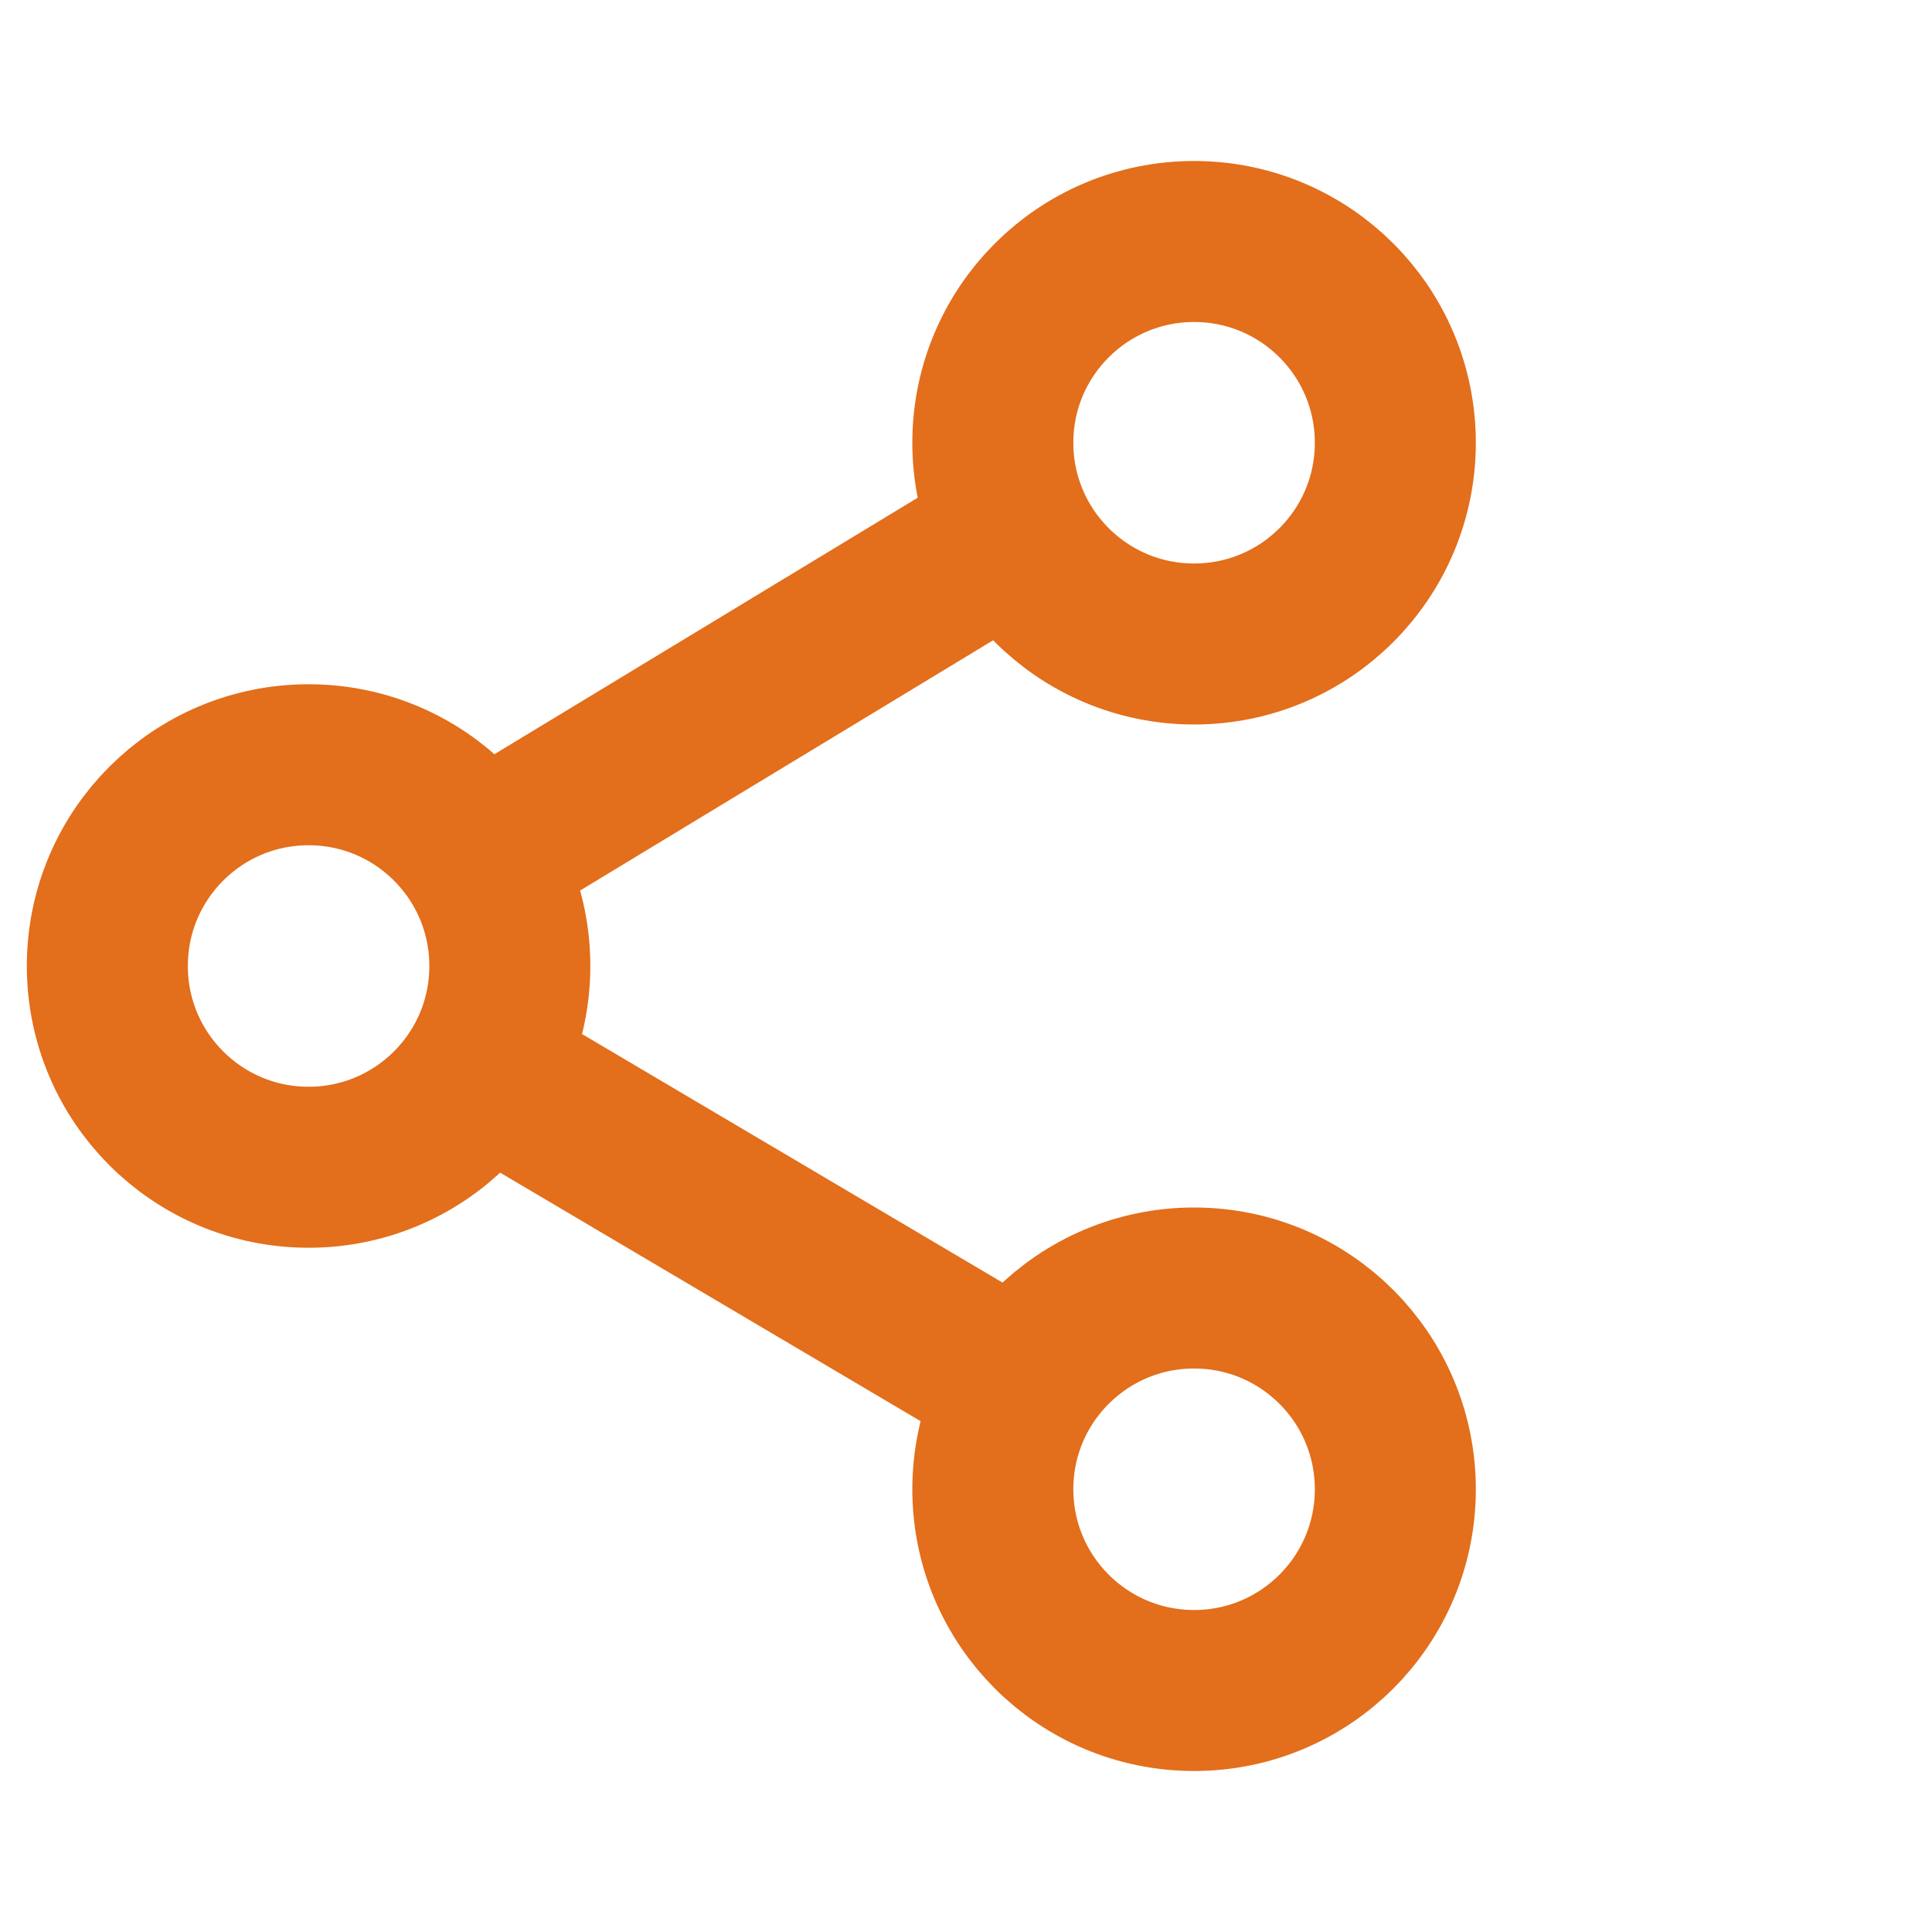
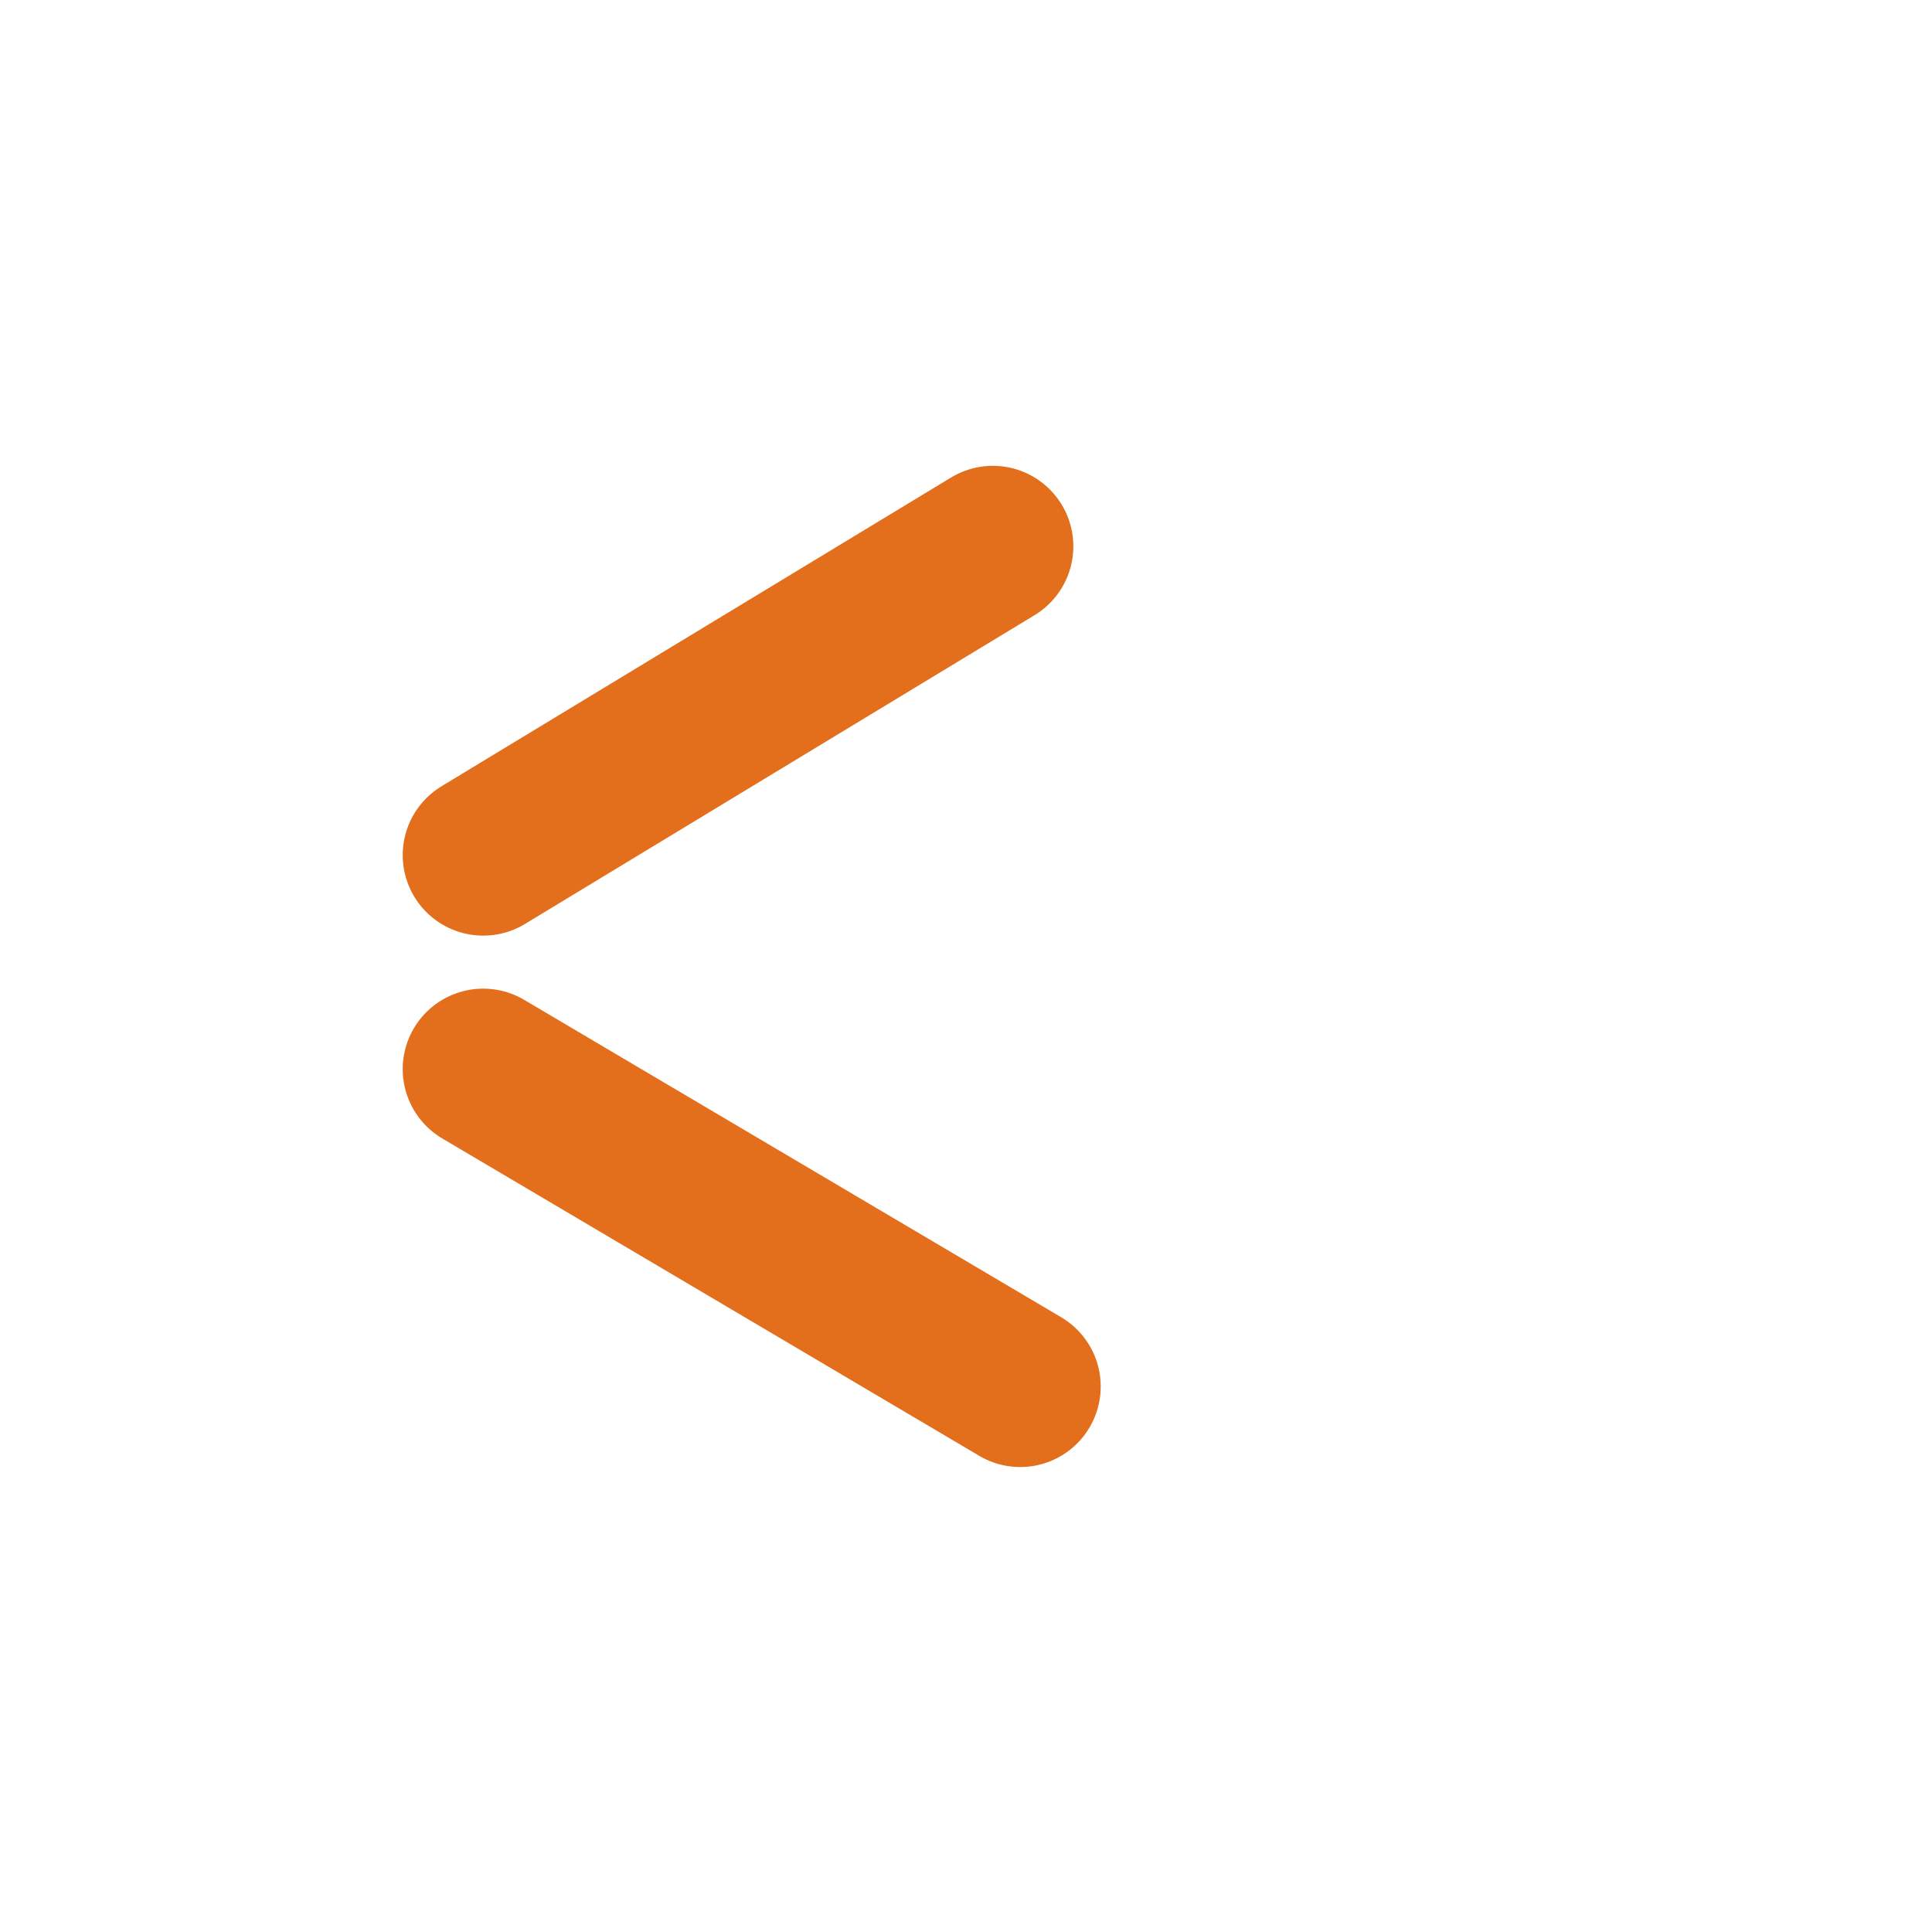
<svg xmlns="http://www.w3.org/2000/svg" width="18" height="18" viewBox="0 0 18 18" fill="none">
-   <path d="M11.125 6C12.161 6 13 5.161 13 4.125C13 3.089 12.161 2.25 11.125 2.25C10.089 2.25 9.25 3.089 9.25 4.125C9.25 5.161 10.089 6 11.125 6Z" stroke="#E36E1B" stroke-width="1.5" stroke-linejoin="round" />
-   <path d="M2.875 10.875C3.911 10.875 4.75 10.036 4.75 9C4.75 7.964 3.911 7.125 2.875 7.125C1.839 7.125 1 7.964 1 9C1 10.036 1.839 10.875 2.875 10.875Z" stroke="#E36E1B" stroke-width="1.5" stroke-linejoin="round" />
  <path d="M9.25 5.09L4.502 7.967" stroke="#E36E1B" stroke-width="1.5" stroke-linecap="round" stroke-linejoin="round" />
  <path d="M4.502 9.961L9.505 12.918" stroke="#E36E1B" stroke-width="1.5" stroke-linecap="round" stroke-linejoin="round" />
-   <path d="M11.125 12C12.161 12 13 12.839 13 13.875C13 14.911 12.161 15.75 11.125 15.75C10.089 15.75 9.25 14.911 9.25 13.875C9.25 12.839 10.089 12 11.125 12Z" stroke="#E36E1B" stroke-width="1.5" stroke-linejoin="round" />
</svg>